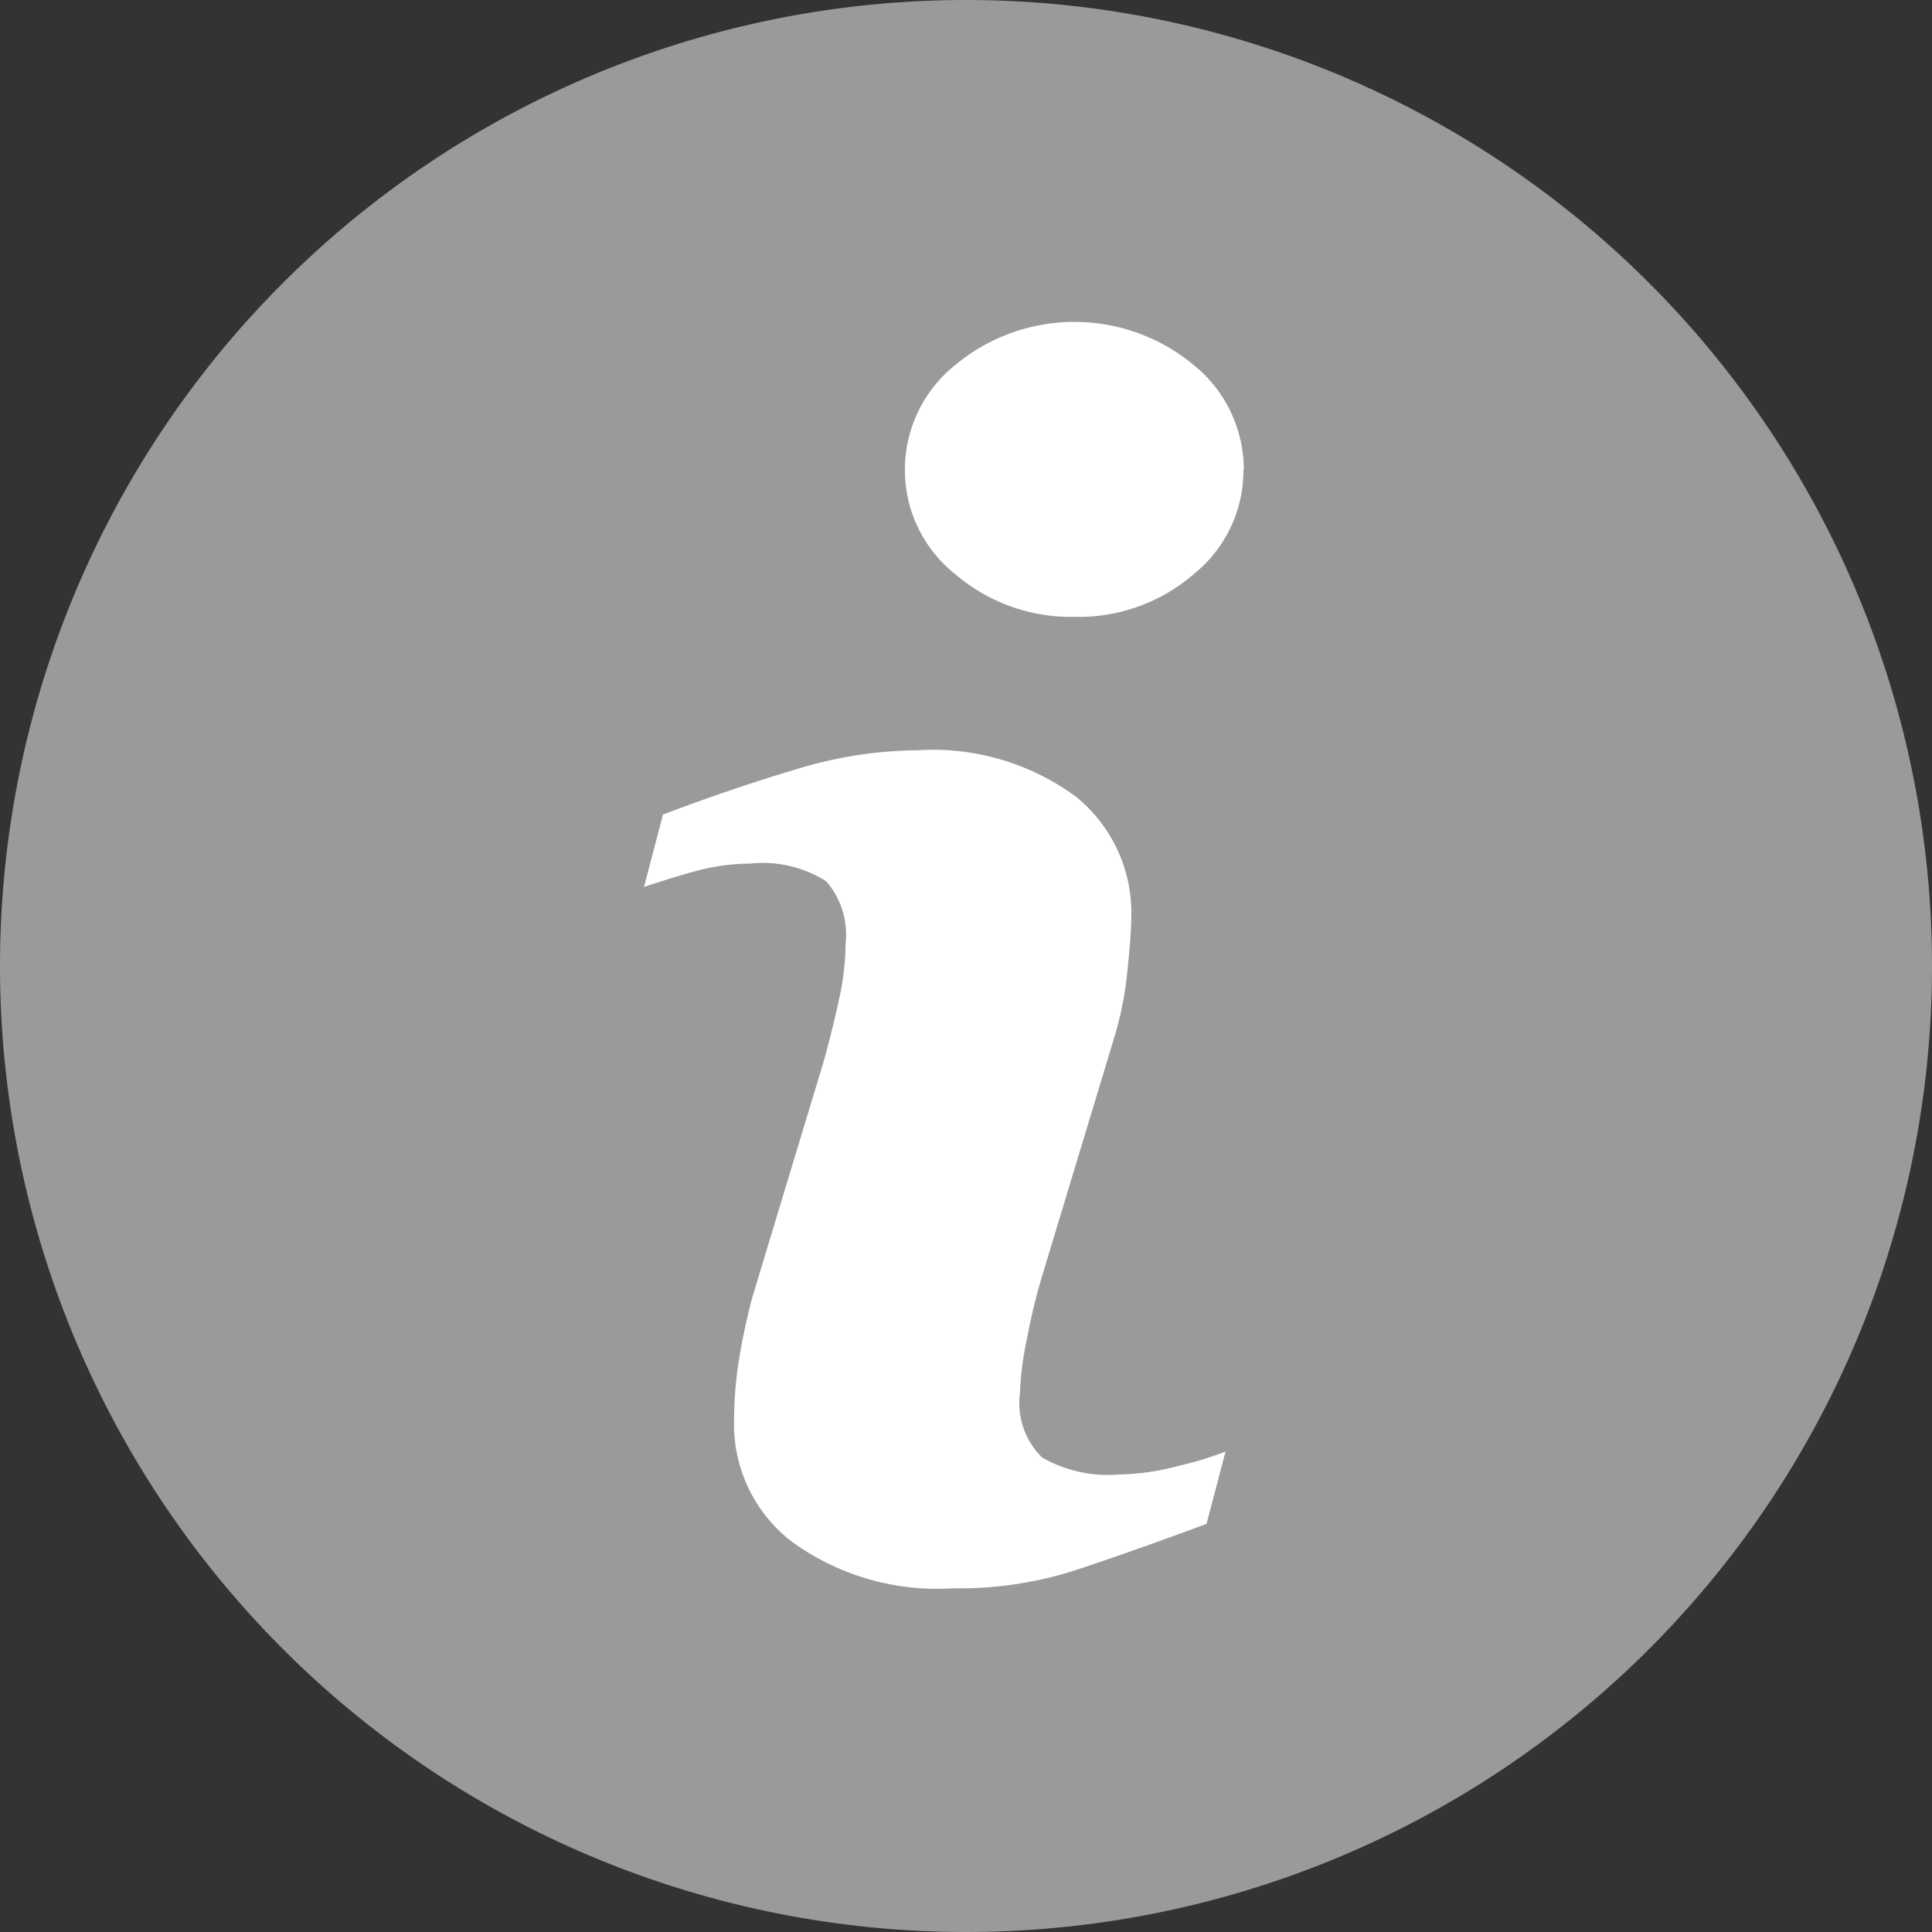
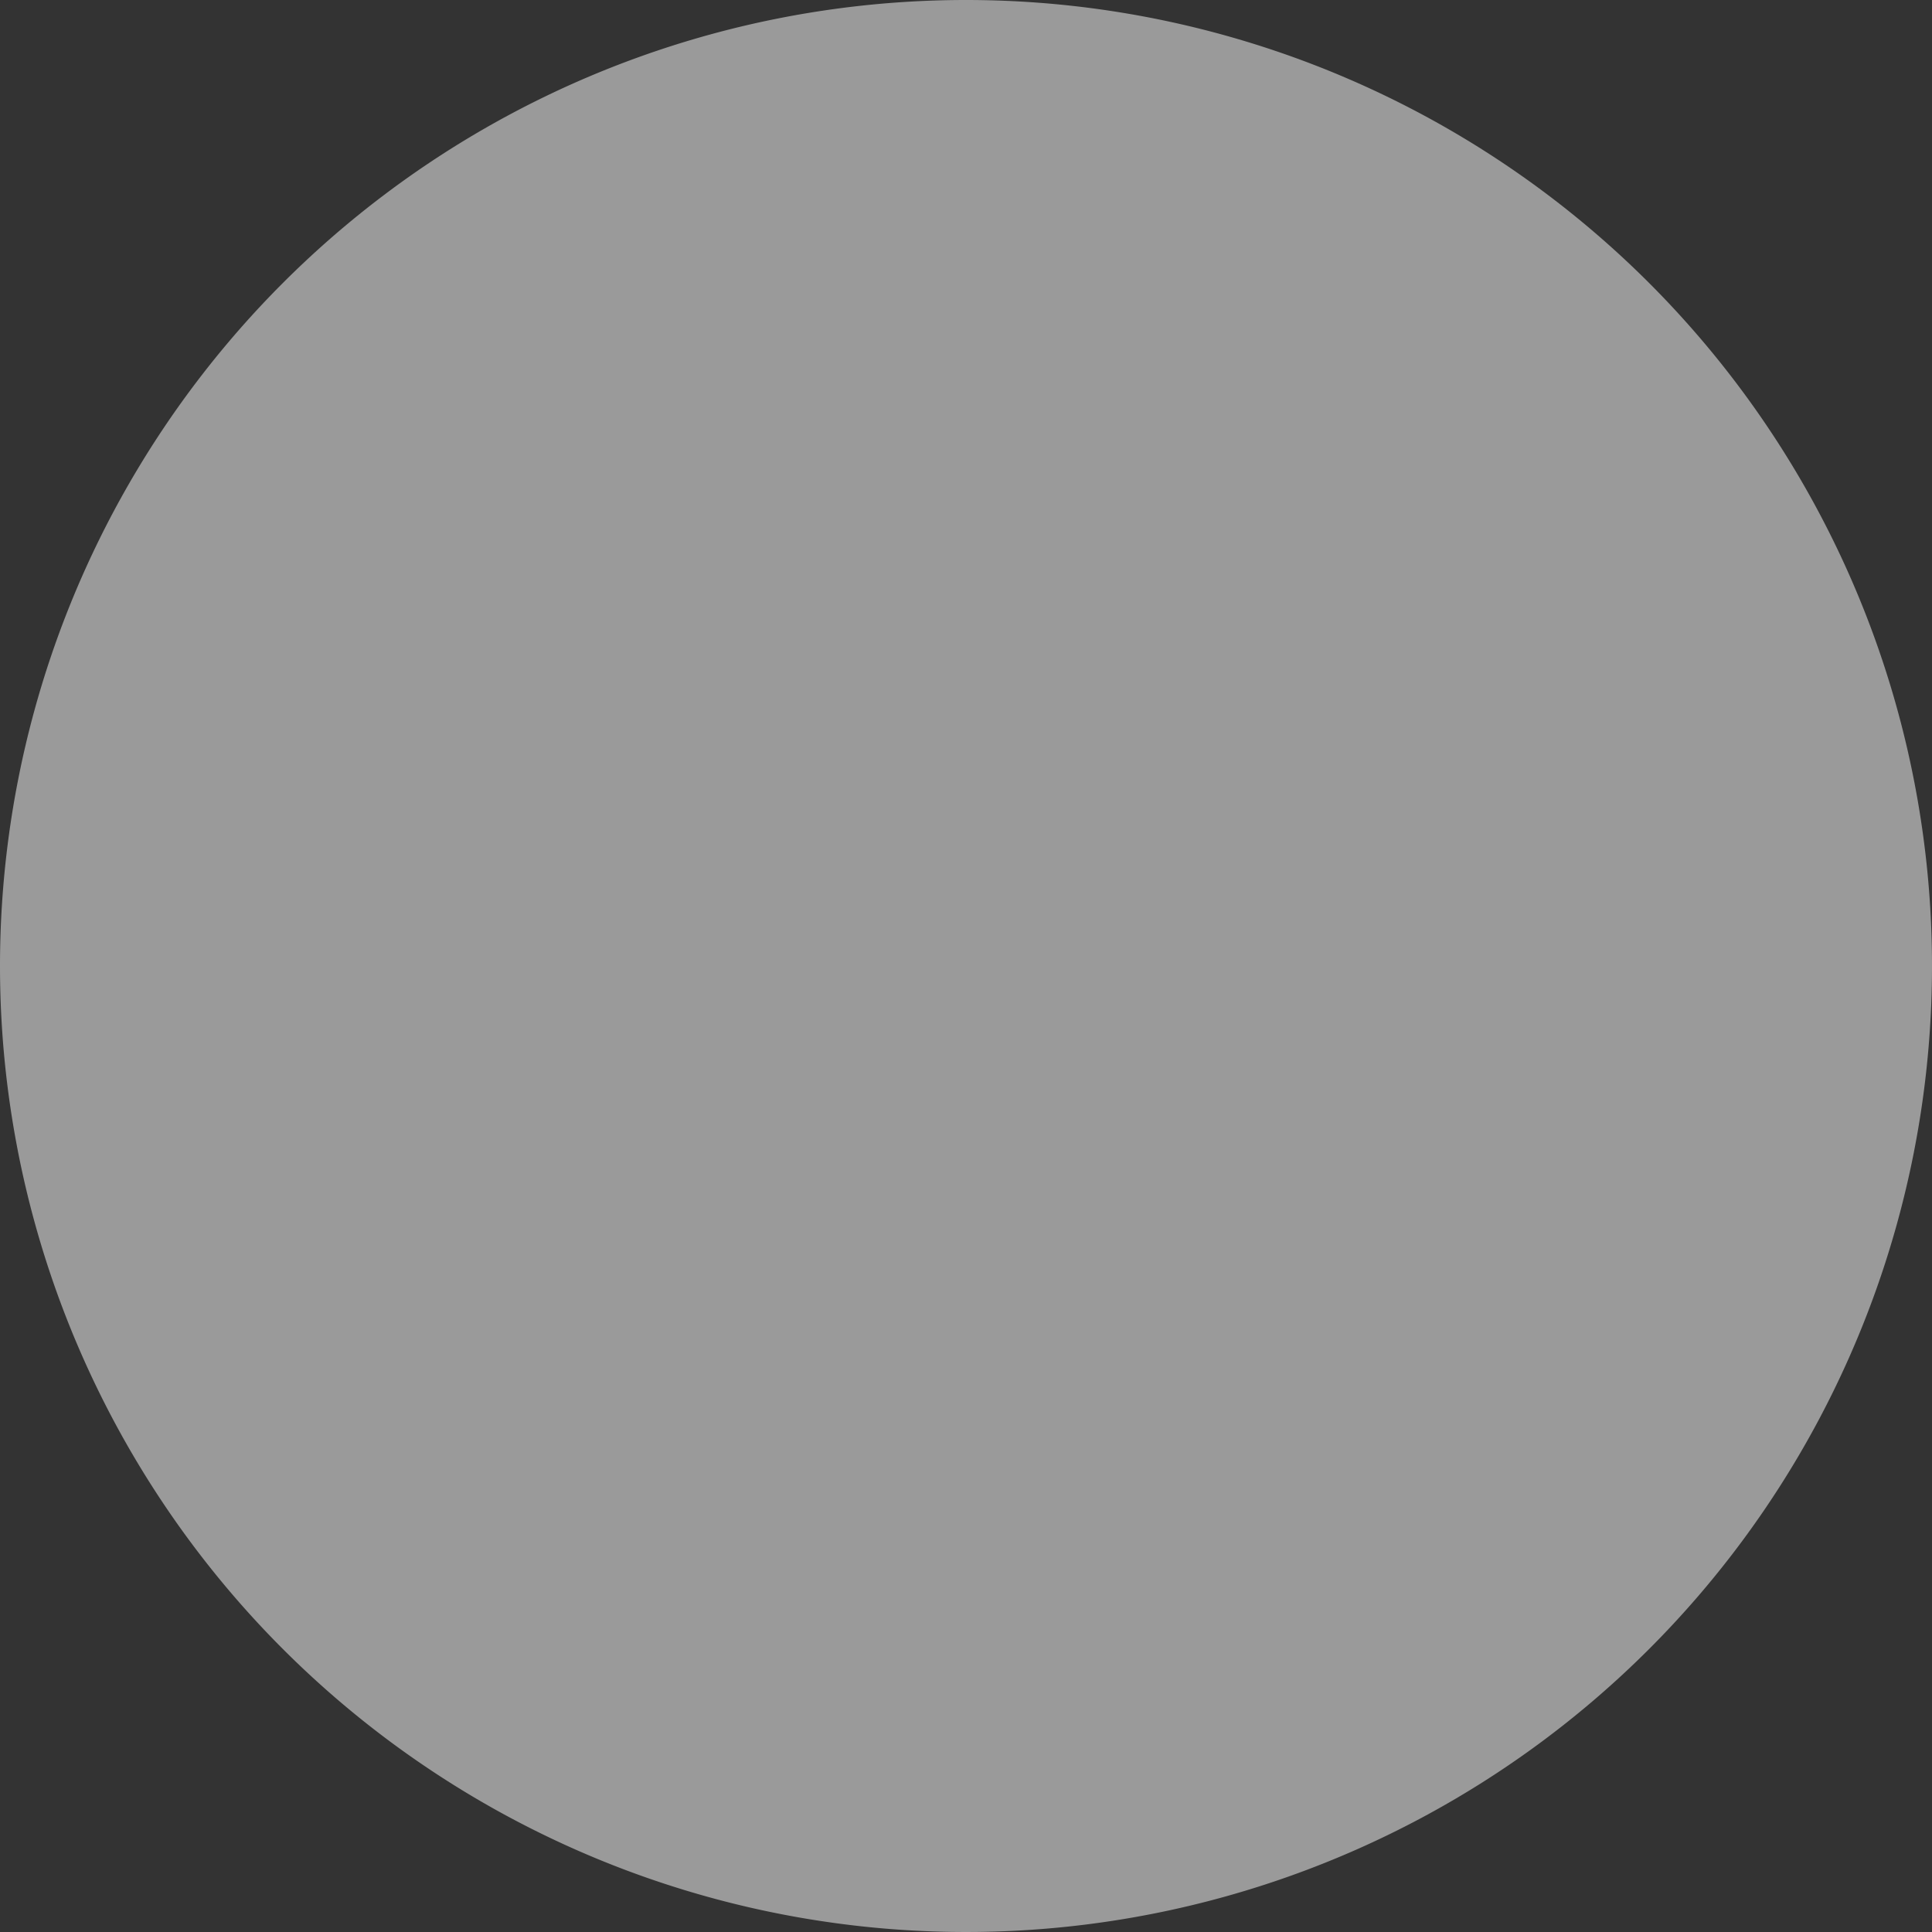
<svg xmlns="http://www.w3.org/2000/svg" id="infodoc_-_off" data-name="infodoc - off" width="18" height="18" viewBox="0 0 18 18">
  <rect x="0" y="0" width="18" height="18" fill="#333333" stroke="none" />
-   <path id="Ellipse_1" data-name="Ellipse 1" d="M9,0A9,9,0,1,1,0,9,9,9,0,0,1,9,0Z" fill="#9a9a9a" />
-   <path id="Path_18" data-name="Path 18" d="M57.23,57.313l-.177.674q-.794.293-1.268.446a3.549,3.549,0,0,1-1.1.154,2.3,2.3,0,0,1-1.5-.438,1.377,1.377,0,0,1-.534-1.112,3.694,3.694,0,0,1,.039-.536,6.189,6.189,0,0,1,.129-.618l.662-2.188q.088-.314.149-.6a2.415,2.415,0,0,0,.06-.513A.758.758,0,0,0,53.51,52a1.1,1.1,0,0,0-.709-.165,1.964,1.964,0,0,0-.526.075c-.18.05-.334.1-.463.142l.177-.674q.651-.247,1.245-.423a3.951,3.951,0,0,1,1.126-.176,2.248,2.248,0,0,1,1.474.431,1.39,1.39,0,0,1,.518,1.12c0,.1-.011.262-.036.5a3.158,3.158,0,0,1-.133.659l-.659,2.179a5.441,5.441,0,0,0-.145.6,2.9,2.9,0,0,0-.065.509.707.707,0,0,0,.208.592,1.239,1.239,0,0,0,.721.157,2.237,2.237,0,0,0,.546-.079A3.238,3.238,0,0,0,57.23,57.313Zm.167-9.147a1.238,1.238,0,0,1-.461.97,1.634,1.634,0,0,1-1.11.4,1.654,1.654,0,0,1-1.117-.4,1.235,1.235,0,0,1-.466-.97,1.249,1.249,0,0,1,.466-.974,1.737,1.737,0,0,1,2.227,0A1.251,1.251,0,0,1,57.4,48.167Z" transform="translate(-45.812 -43.789)" fill="#fff" />
+   <path id="Ellipse_1" data-name="Ellipse 1" d="M9,0A9,9,0,1,1,0,9,9,9,0,0,1,9,0" fill="#9a9a9a" />
</svg>